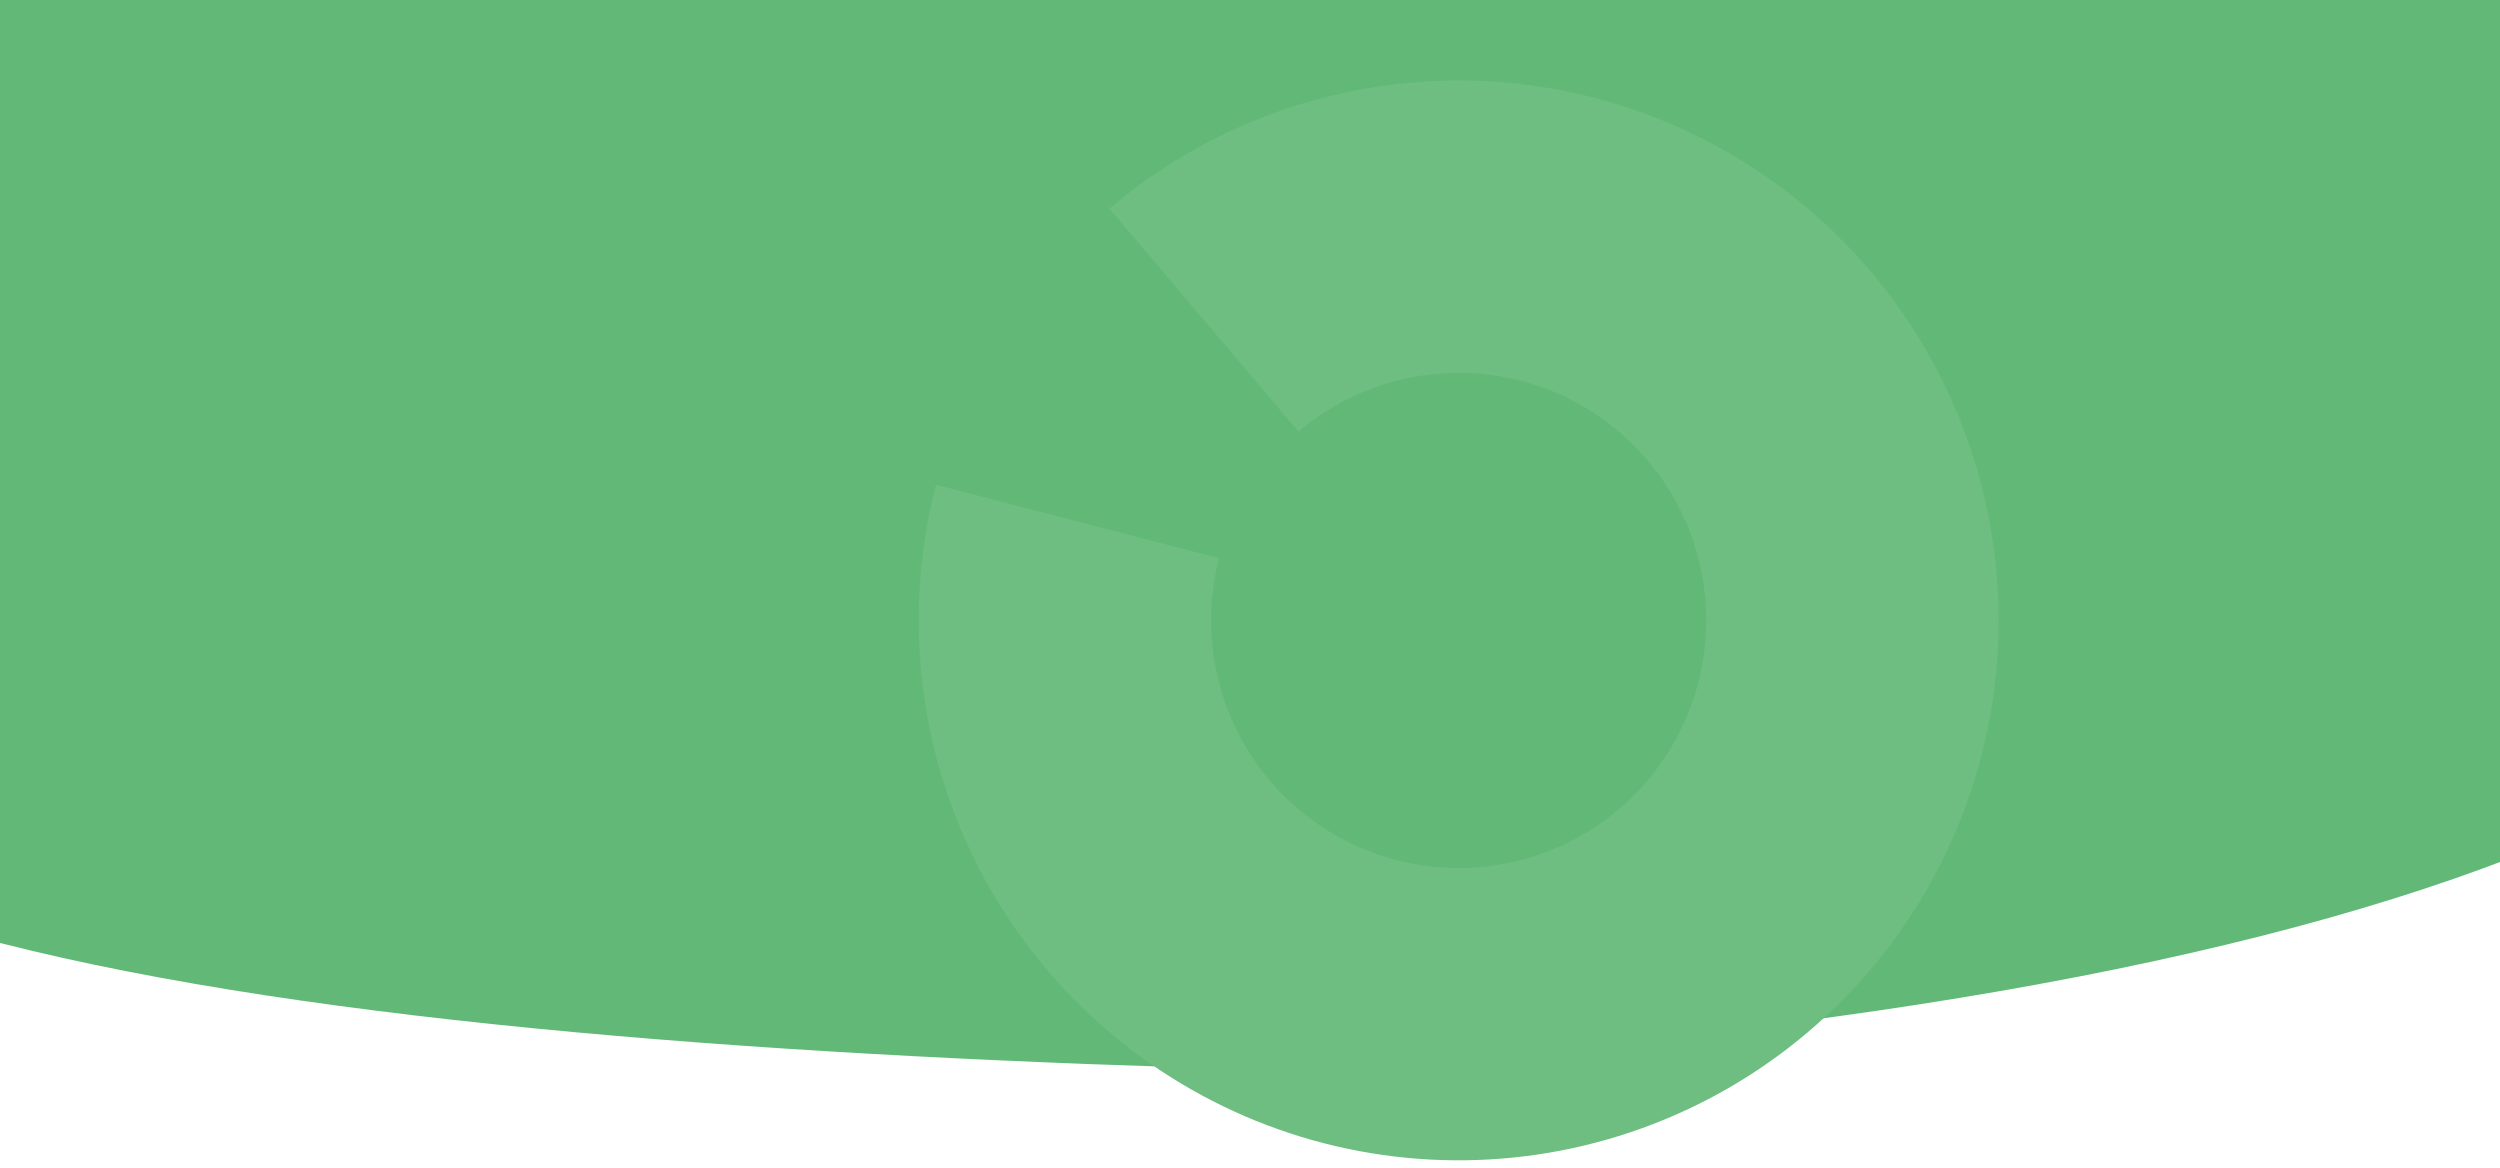
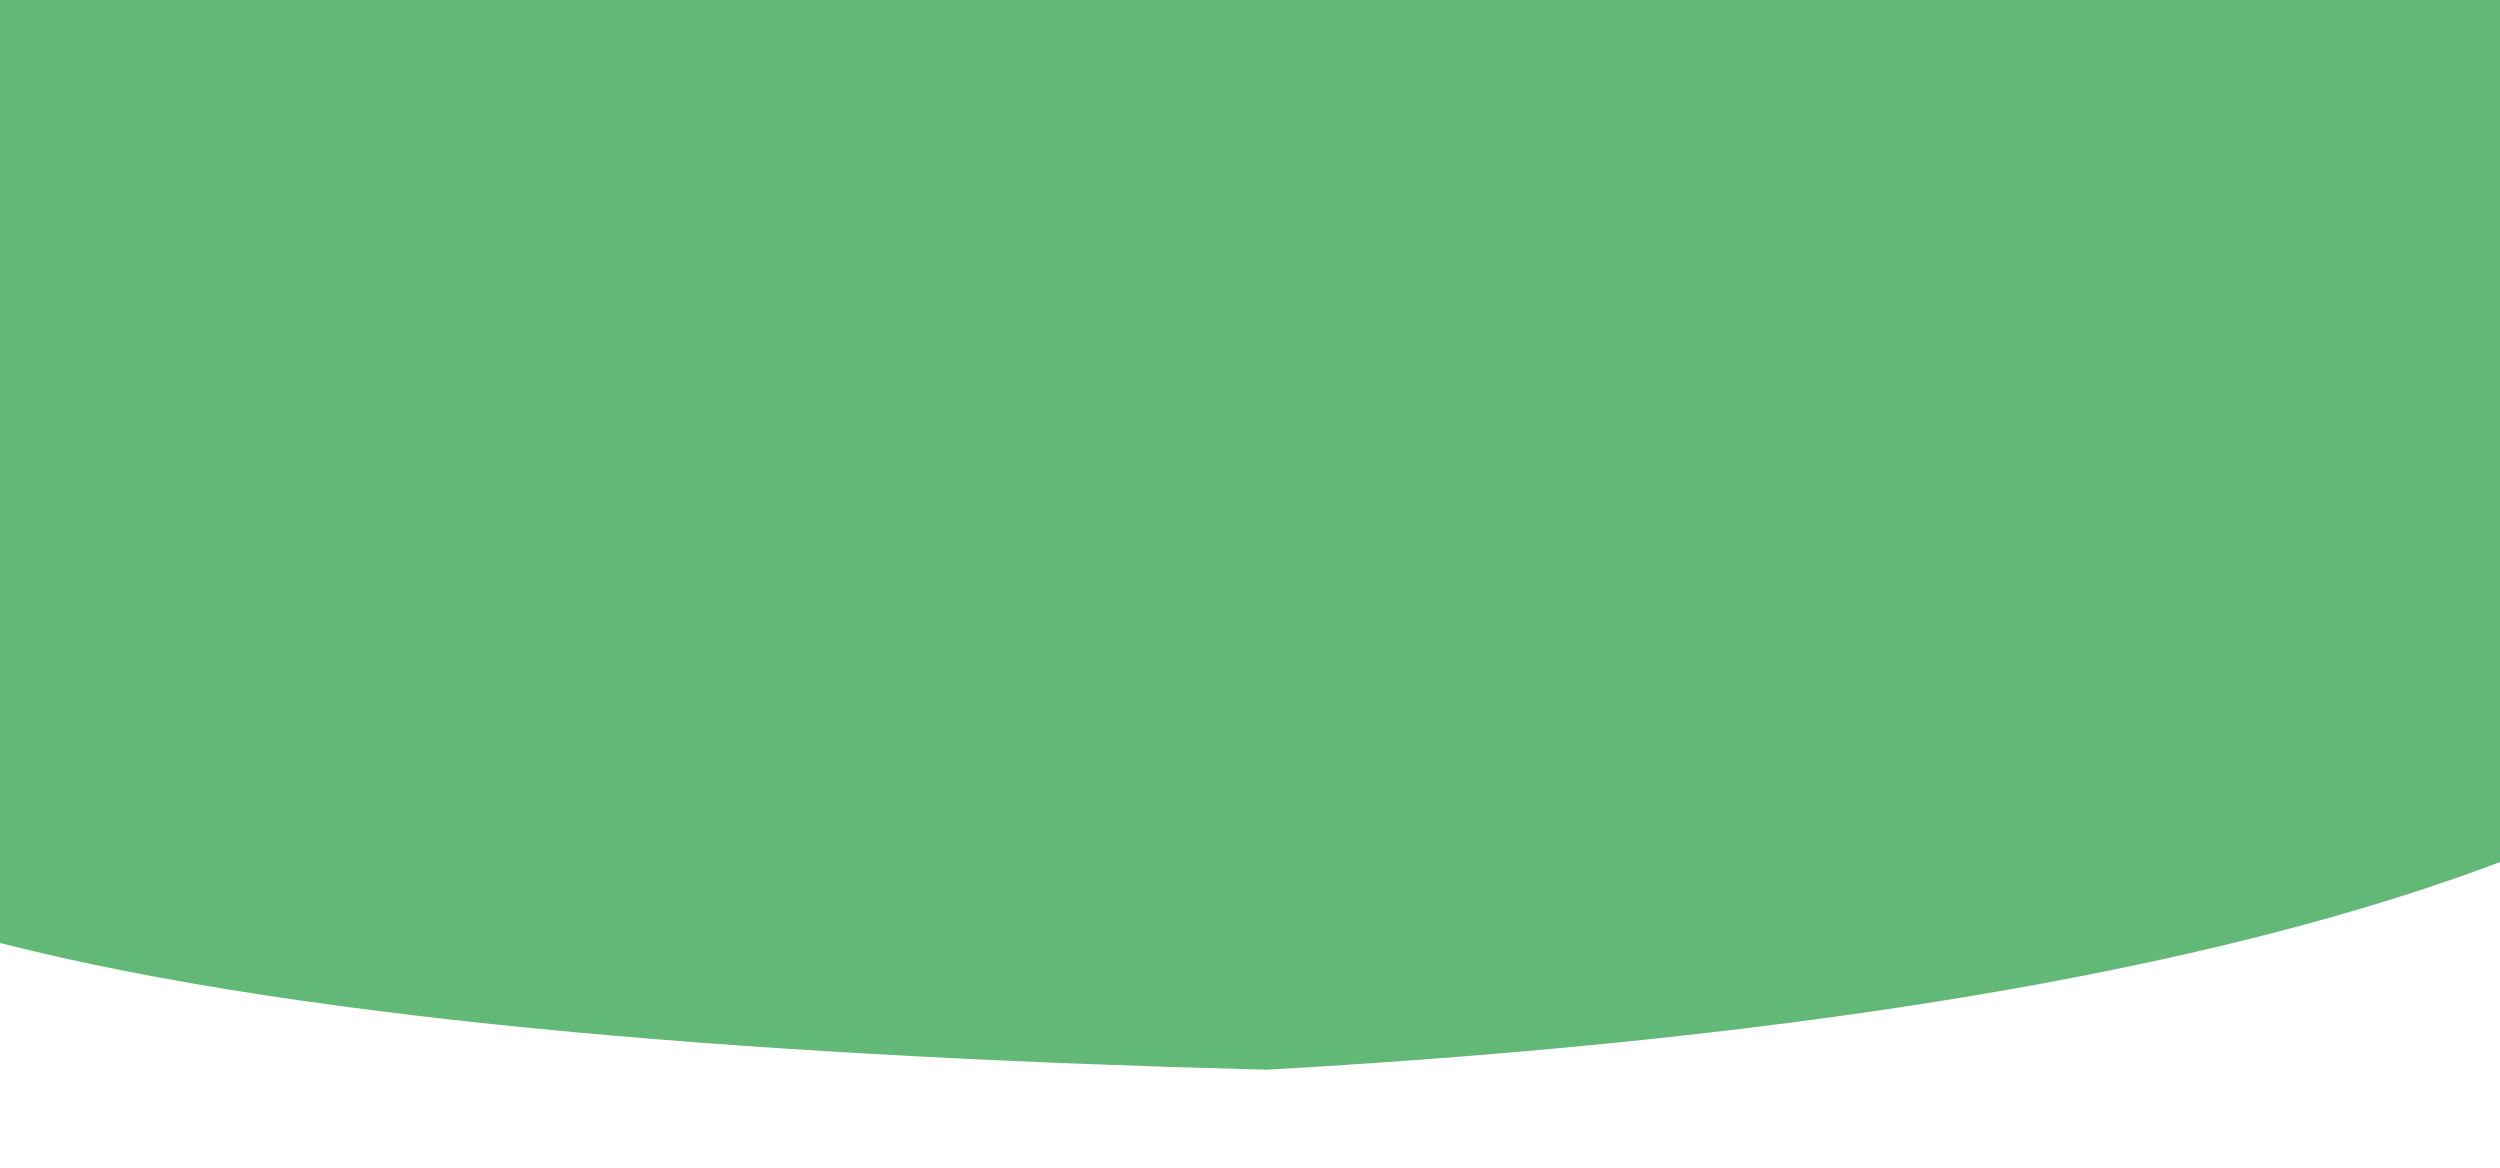
<svg xmlns="http://www.w3.org/2000/svg" width="1366" height="638" viewBox="0 0 1366 638" fill="none">
  <g filter="url(#filter0_d)">
    <path d="M1633.5 183C1633.5 421.311 1293 546.5 692 580.5C171.5 567 -340.5 507.5 -180.5 287C-180.5 48.689 235.614 -283 752 -283C1268.39 -283 1633.5 -55.311 1633.5 183Z" fill="#62B977" />
-     <path d="M606.252 109.967C659.973 64.43 728.212 39.614 798.635 40.005C869.058 40.395 937.018 65.966 990.231 112.095C1043.44 158.224 1078.4 221.868 1088.78 291.523C1099.16 361.178 1084.28 432.248 1046.82 491.887C1009.37 551.526 951.817 595.799 884.567 616.704C817.318 637.608 744.808 633.765 680.145 605.869C615.481 577.972 562.931 527.863 531.992 464.599C501.054 401.335 493.768 329.09 511.452 260.923L666.011 301.019C657.899 332.289 661.241 365.43 675.434 394.451C689.626 423.472 713.732 446.458 743.395 459.255C773.058 472.052 806.32 473.815 837.17 464.225C868.019 454.636 894.42 434.327 911.601 406.968C928.781 379.61 935.608 347.008 930.847 315.056C926.086 283.103 910.051 253.908 885.64 232.747C861.23 211.586 830.055 199.856 797.75 199.677C765.445 199.498 734.142 210.882 709.498 231.771L606.252 109.967Z" fill="#6EBE81" />
  </g>
  <defs>
    <filter id="filter0_d" x="-214.303" y="-283" width="1851.8" height="921" filterUnits="userSpaceOnUse" color-interpolation-filters="sRGB">
      <feFlood flood-opacity="0" result="BackgroundImageFix" />
      <feColorMatrix in="SourceAlpha" type="matrix" values="0 0 0 0 0 0 0 0 0 0 0 0 0 0 0 0 0 0 127 0" />
      <feOffset dy="4" />
      <feGaussianBlur stdDeviation="2" />
      <feColorMatrix type="matrix" values="0 0 0 0 0 0 0 0 0 0 0 0 0 0 0 0 0 0 0.25 0" />
      <feBlend mode="normal" in2="BackgroundImageFix" result="effect1_dropShadow" />
      <feBlend mode="normal" in="SourceGraphic" in2="effect1_dropShadow" result="shape" />
    </filter>
  </defs>
</svg>